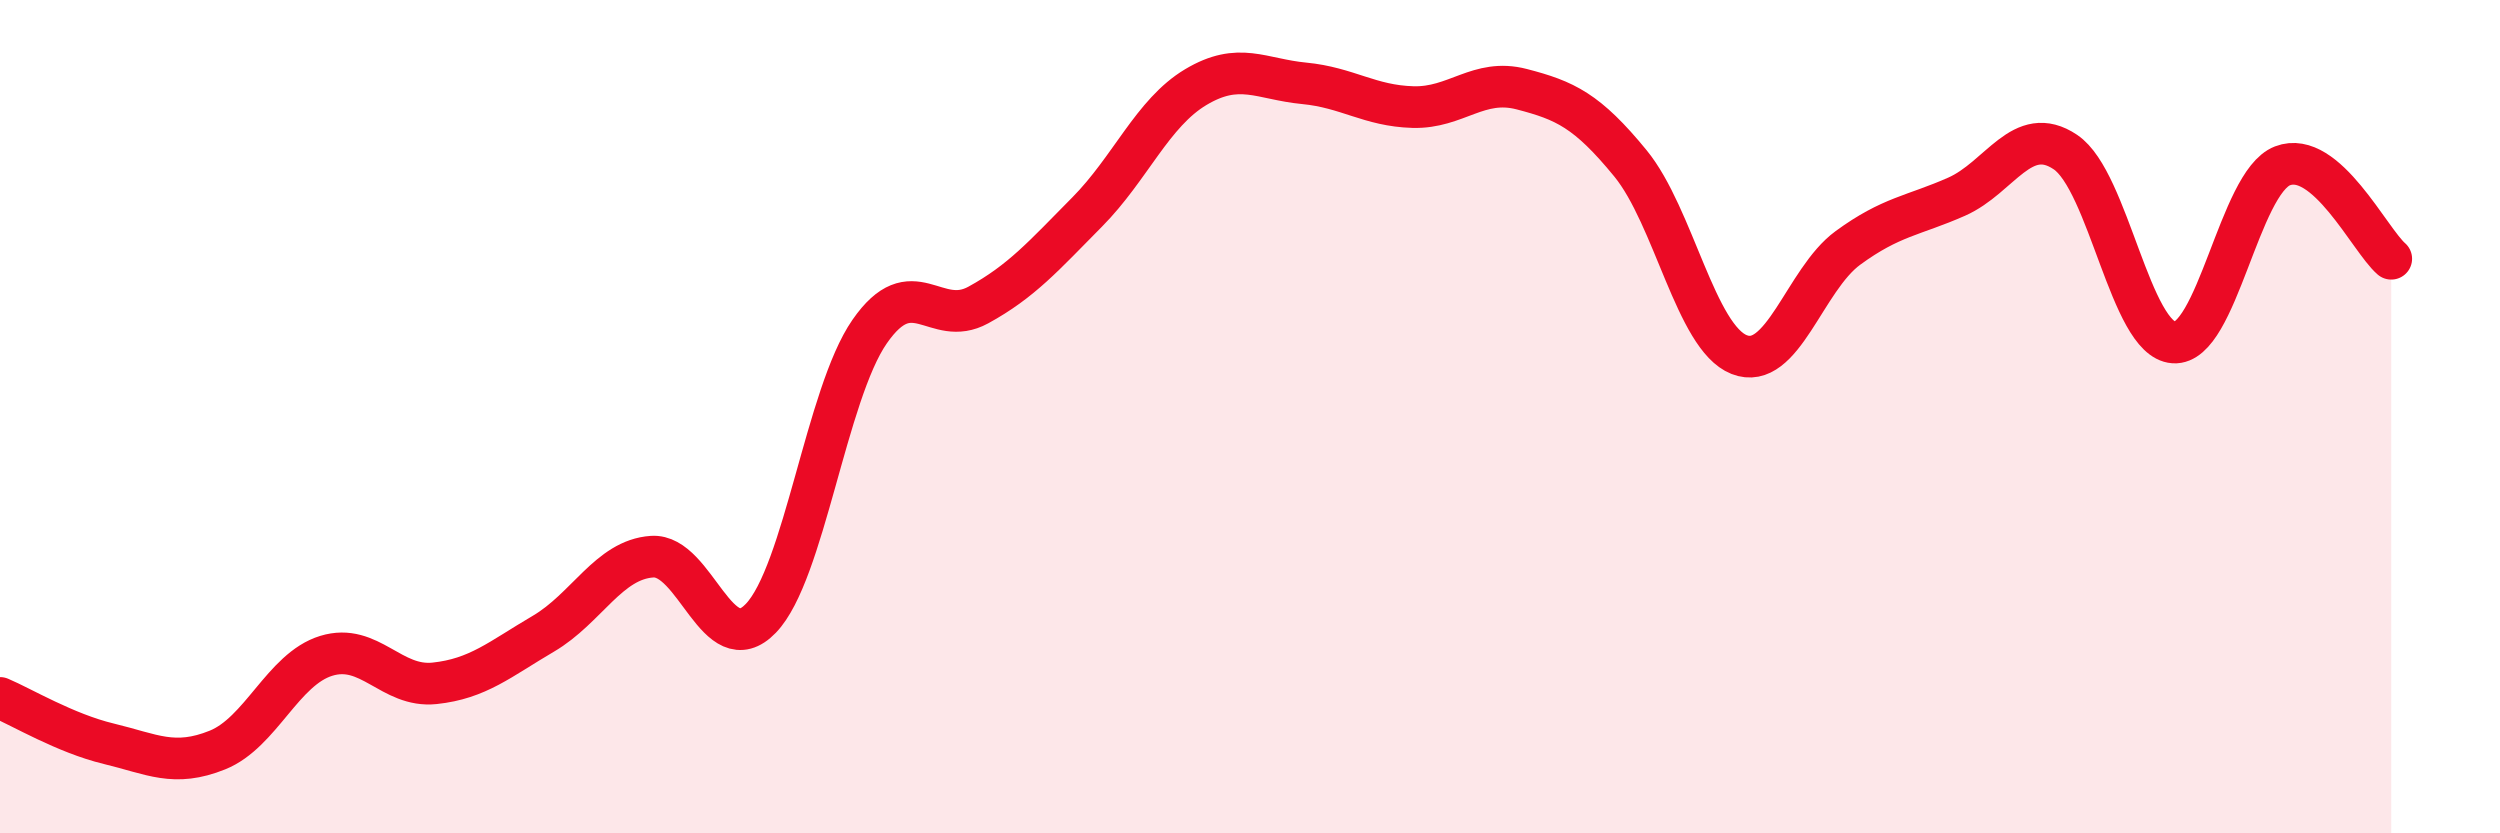
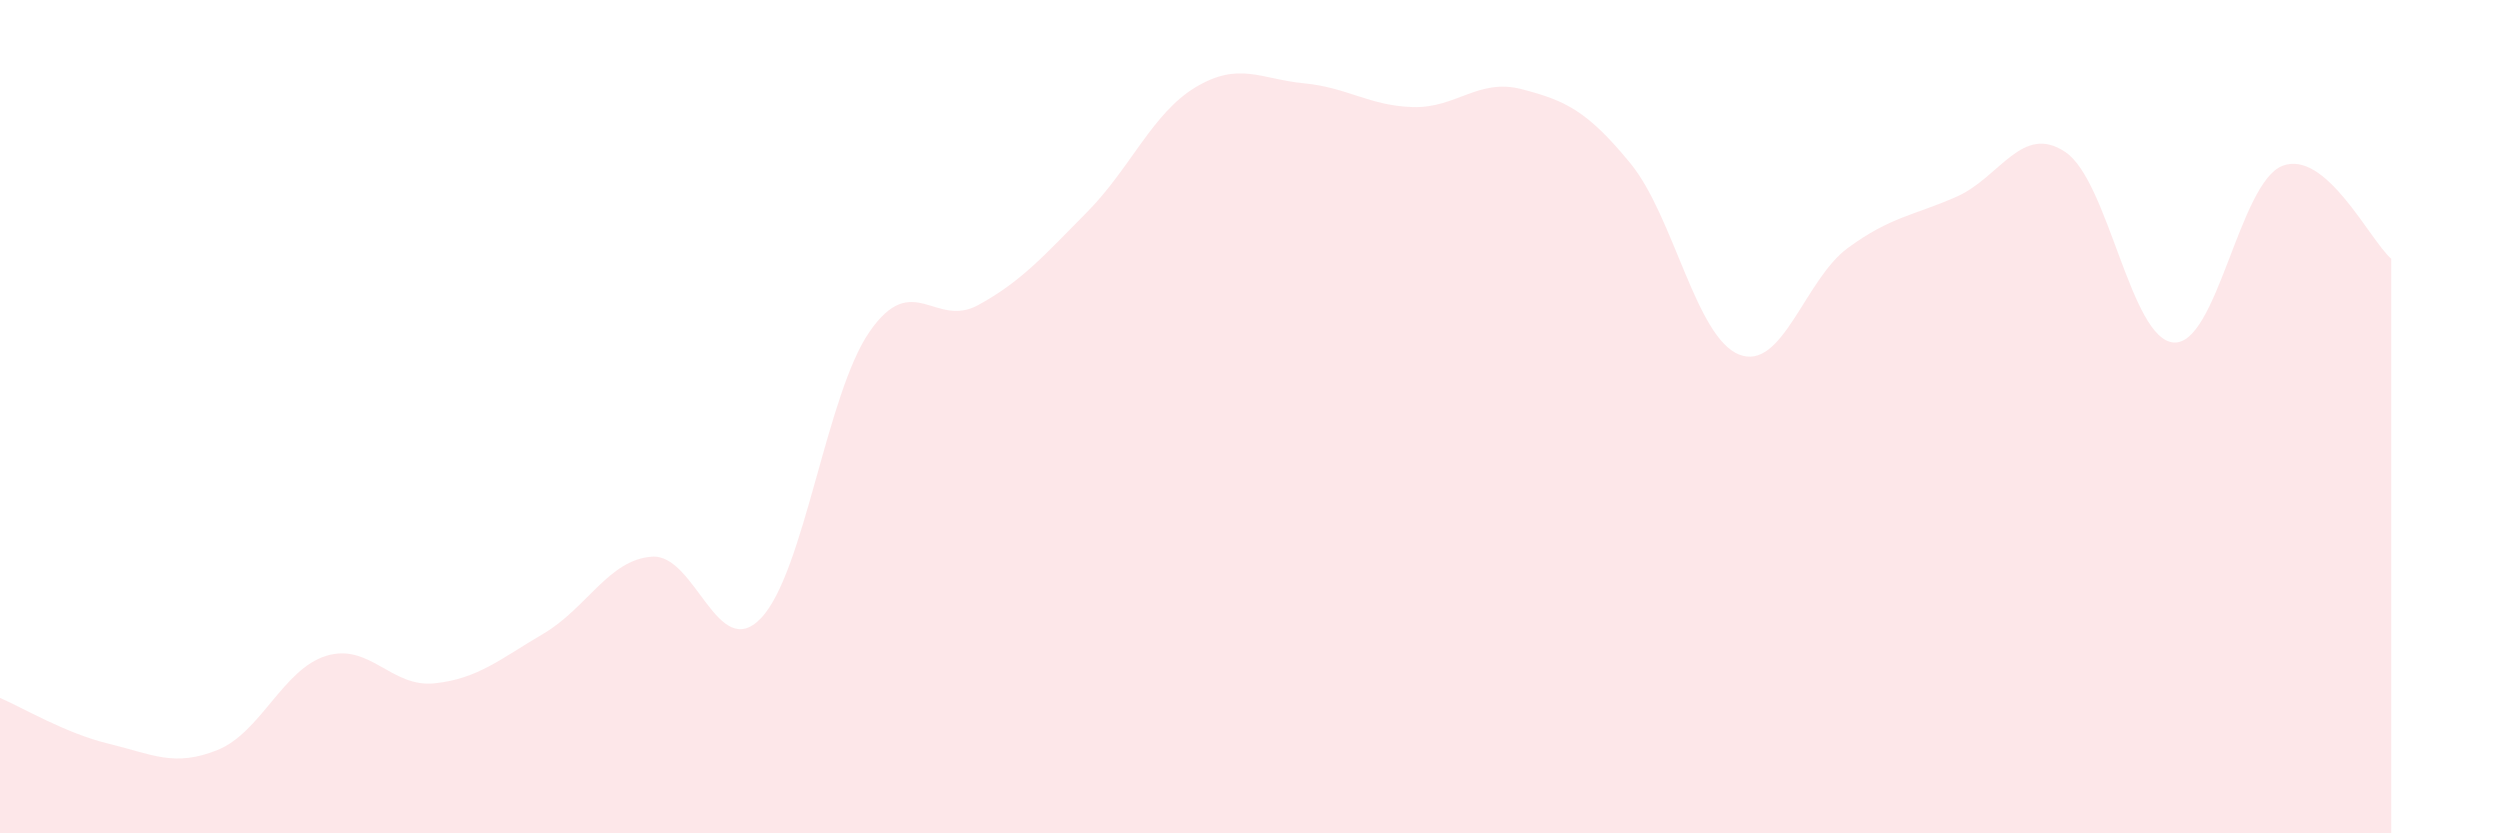
<svg xmlns="http://www.w3.org/2000/svg" width="60" height="20" viewBox="0 0 60 20">
  <path d="M 0,16.75 C 0.52,16.97 1.57,17.6 2.61,17.85 C 3.65,18.1 4.18,18.42 5.22,18 C 6.26,17.58 6.79,16.06 7.83,15.74 C 8.87,15.42 9.39,16.51 10.43,16.4 C 11.47,16.29 12,15.82 13.04,15.21 C 14.08,14.6 14.61,13.43 15.65,13.36 C 16.69,13.29 17.22,15.92 18.26,14.84 C 19.3,13.76 19.83,9.46 20.87,7.96 C 21.91,6.46 22.44,7.89 23.48,7.32 C 24.52,6.75 25.05,6.14 26.09,5.09 C 27.13,4.04 27.66,2.71 28.7,2.09 C 29.74,1.47 30.26,1.9 31.3,2 C 32.34,2.1 32.87,2.54 33.91,2.57 C 34.95,2.6 35.48,1.87 36.52,2.14 C 37.56,2.41 38.09,2.65 39.13,3.92 C 40.17,5.19 40.7,8.1 41.74,8.51 C 42.78,8.92 43.31,6.71 44.35,5.95 C 45.39,5.19 45.92,5.18 46.96,4.72 C 48,4.26 48.53,2.95 49.57,3.65 C 50.61,4.35 51.13,8.15 52.17,8.22 C 53.21,8.29 53.74,4.38 54.78,3.98 C 55.82,3.58 56.87,5.76 57.39,6.21L57.39 20L0 20Z" fill="#EB0A25" opacity="0.1" stroke-linecap="round" stroke-linejoin="round" />
-   <path d="M 0,16.75 C 0.52,16.97 1.57,17.6 2.61,17.85 C 3.65,18.1 4.18,18.42 5.22,18 C 6.26,17.58 6.79,16.06 7.83,15.74 C 8.87,15.42 9.39,16.51 10.43,16.4 C 11.47,16.29 12,15.82 13.04,15.21 C 14.08,14.6 14.61,13.43 15.65,13.36 C 16.69,13.29 17.22,15.92 18.26,14.84 C 19.3,13.76 19.83,9.46 20.87,7.96 C 21.91,6.46 22.44,7.89 23.48,7.32 C 24.52,6.75 25.05,6.14 26.09,5.09 C 27.13,4.04 27.66,2.71 28.7,2.09 C 29.74,1.47 30.26,1.9 31.3,2 C 32.34,2.1 32.87,2.54 33.91,2.57 C 34.95,2.6 35.48,1.87 36.52,2.14 C 37.56,2.41 38.09,2.65 39.13,3.92 C 40.17,5.19 40.7,8.1 41.74,8.51 C 42.78,8.92 43.31,6.71 44.35,5.95 C 45.39,5.19 45.92,5.18 46.96,4.72 C 48,4.26 48.53,2.95 49.57,3.65 C 50.61,4.35 51.13,8.15 52.17,8.22 C 53.21,8.29 53.74,4.38 54.78,3.98 C 55.82,3.58 56.87,5.76 57.39,6.21" stroke="#EB0A25" stroke-width="1" fill="none" stroke-linecap="round" stroke-linejoin="round" />
</svg>